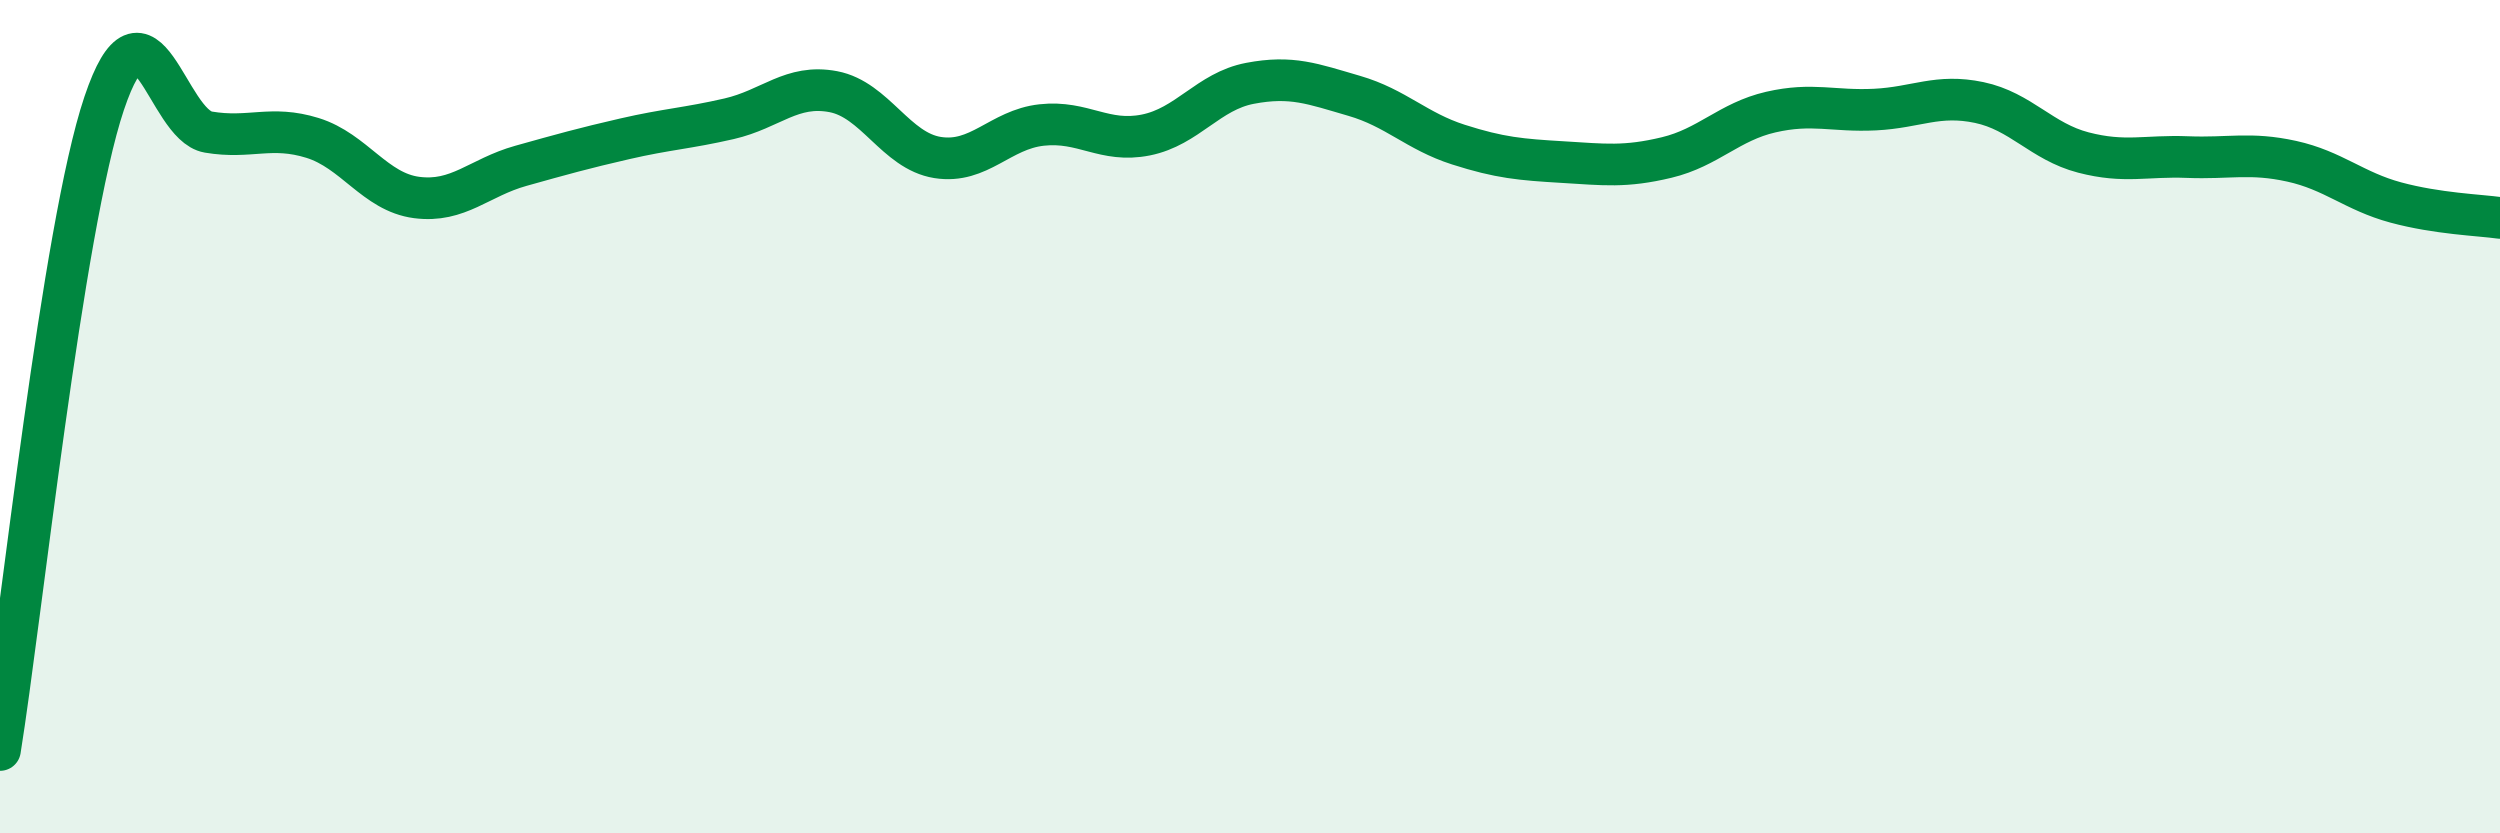
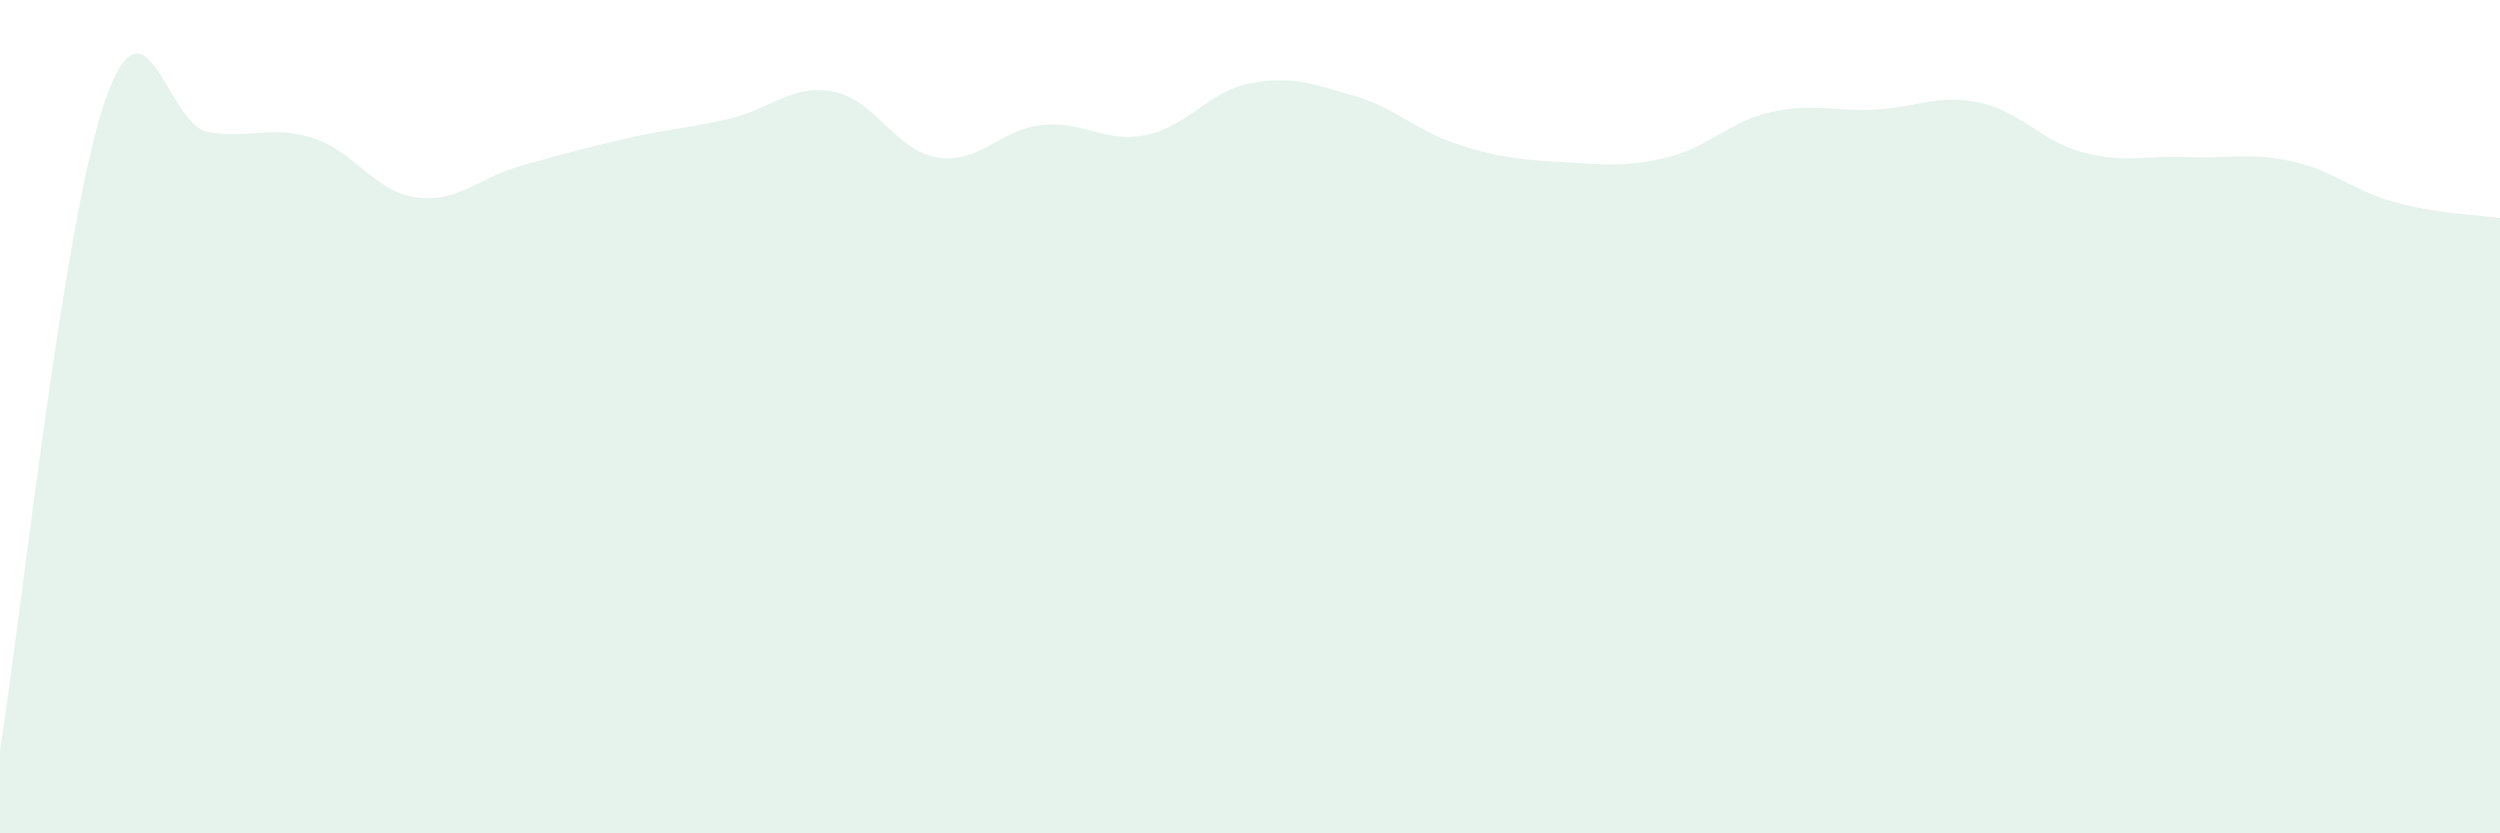
<svg xmlns="http://www.w3.org/2000/svg" width="60" height="20" viewBox="0 0 60 20">
  <path d="M 0,18 C 0.5,14.9 1.5,5.45 2.5,2.48 C 3.5,-0.49 4,3 5,3.17 C 6,3.34 6.5,3 7.5,3.31 C 8.5,3.62 9,4.61 10,4.74 C 11,4.87 11.5,4.26 12.5,3.98 C 13.5,3.7 14,3.56 15,3.33 C 16,3.1 16.5,3.08 17.5,2.85 C 18.5,2.62 19,2.01 20,2.2 C 21,2.39 21.5,3.62 22.5,3.78 C 23.5,3.94 24,3.11 25,3 C 26,2.89 26.5,3.44 27.5,3.24 C 28.5,3.04 29,2.19 30,2 C 31,1.81 31.5,2.01 32.5,2.3 C 33.5,2.59 34,3.15 35,3.47 C 36,3.79 36.5,3.83 37.5,3.89 C 38.5,3.95 39,4.02 40,3.78 C 41,3.54 41.5,2.92 42.5,2.69 C 43.5,2.46 44,2.68 45,2.63 C 46,2.58 46.5,2.25 47.5,2.46 C 48.5,2.67 49,3.4 50,3.66 C 51,3.92 51.5,3.73 52.5,3.77 C 53.5,3.81 54,3.65 55,3.87 C 56,4.09 56.5,4.59 57.5,4.86 C 58.5,5.13 59.5,5.16 60,5.23L60 20L0 20Z" fill="#008740" opacity="0.1" stroke-linecap="round" stroke-linejoin="round" />
-   <path d="M 0,18 C 0.5,14.9 1.5,5.45 2.5,2.48 C 3.5,-0.49 4,3 5,3.17 C 6,3.34 6.5,3 7.5,3.31 C 8.5,3.62 9,4.61 10,4.74 C 11,4.87 11.5,4.26 12.5,3.98 C 13.5,3.7 14,3.56 15,3.33 C 16,3.1 16.5,3.08 17.5,2.85 C 18.5,2.62 19,2.01 20,2.2 C 21,2.39 21.5,3.62 22.5,3.78 C 23.5,3.94 24,3.11 25,3 C 26,2.89 26.5,3.44 27.5,3.24 C 28.5,3.04 29,2.19 30,2 C 31,1.81 31.5,2.01 32.5,2.3 C 33.5,2.59 34,3.15 35,3.47 C 36,3.79 36.5,3.83 37.5,3.89 C 38.5,3.95 39,4.02 40,3.78 C 41,3.54 41.5,2.92 42.5,2.69 C 43.5,2.46 44,2.68 45,2.63 C 46,2.58 46.5,2.25 47.5,2.46 C 48.5,2.67 49,3.4 50,3.66 C 51,3.92 51.5,3.73 52.5,3.77 C 53.5,3.81 54,3.65 55,3.87 C 56,4.09 56.5,4.59 57.5,4.86 C 58.5,5.13 59.5,5.16 60,5.23" stroke="#008740" stroke-width="1" fill="none" stroke-linecap="round" stroke-linejoin="round" />
</svg>